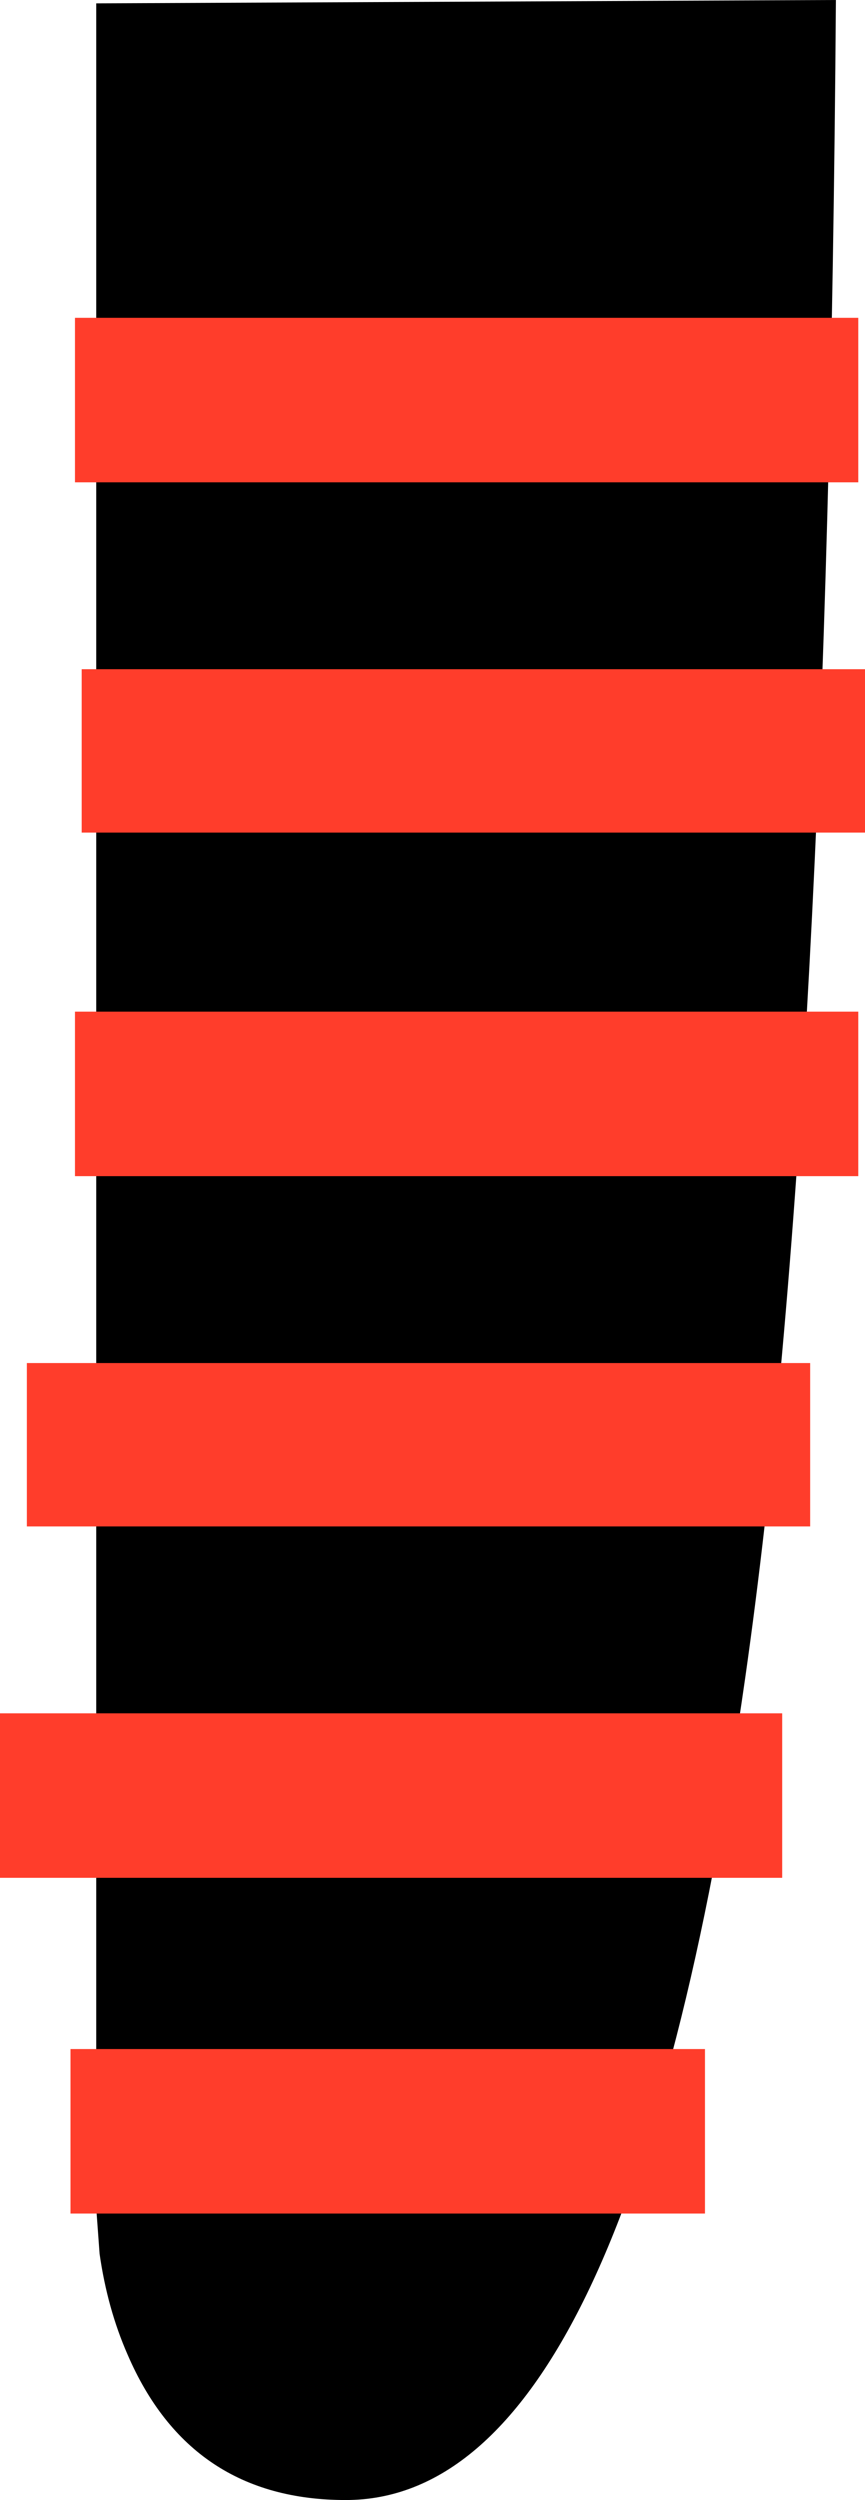
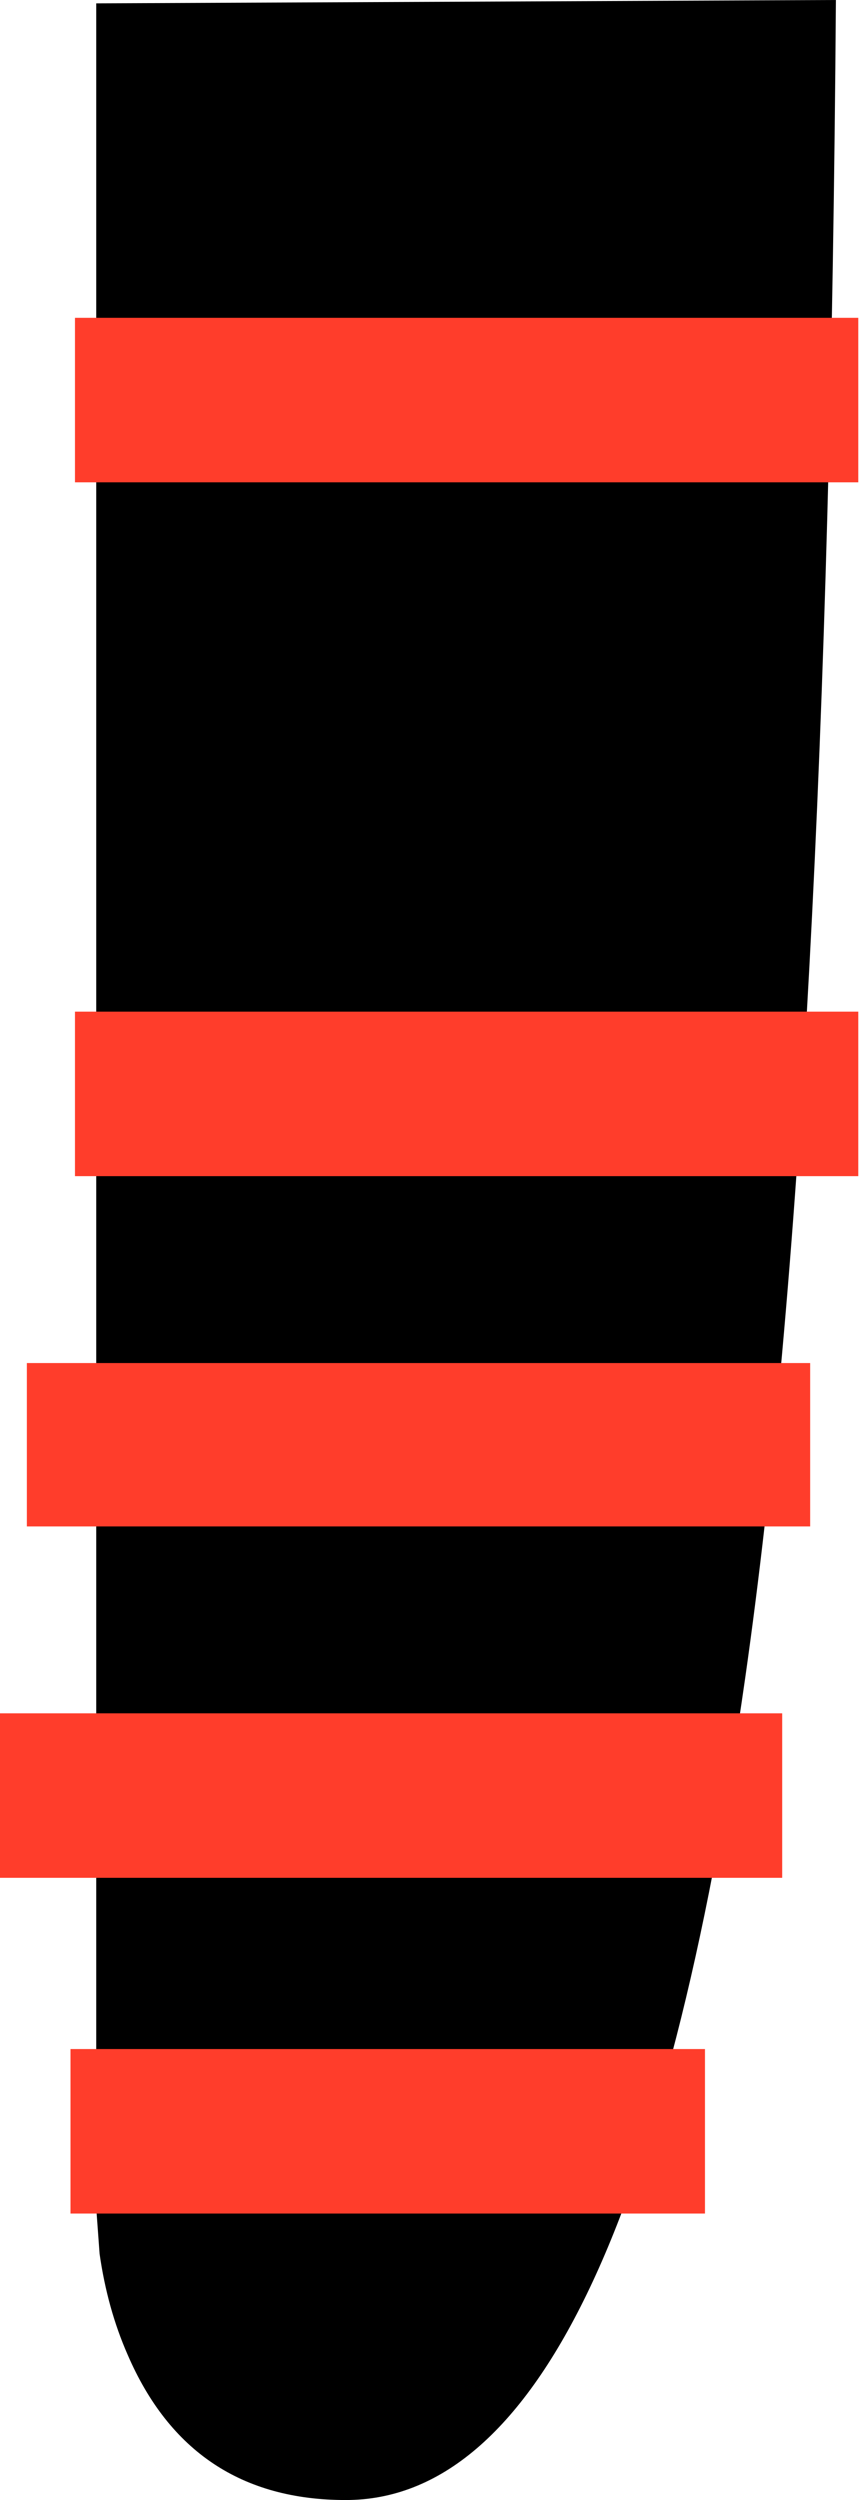
<svg xmlns="http://www.w3.org/2000/svg" height="111.7px" width="38.65px">
  <g transform="matrix(1.0, 0.0, 0.0, 1.0, -747.0, -1008.1)">
    <path d="M784.35 1008.1 Q784.0 1057.1 780.3 1083.05 775.05 1119.8 762.45 1119.8 755.5 1119.8 752.7 1113.3 751.8 1111.25 751.45 1108.8 L751.3 1106.75 751.3 1008.25 784.35 1008.1" fill="#000000" fill-rule="evenodd" stroke="none" />
    <path d="M778.5 1107.0 L750.15 1107.0 750.15 1099.65 778.5 1099.65 778.5 1107.0" fill="#ff3d2b" fill-rule="evenodd" stroke="none" />
    <path d="M781.95 1084.65 L781.95 1092.0 747.0 1092.0 747.0 1084.65 781.95 1084.65" fill="#ff3d2b" fill-rule="evenodd" stroke="none" />
    <path d="M748.2 1069.0 L783.2 1069.0 783.2 1076.3 748.2 1076.3 748.2 1069.0" fill="#ff3d2b" fill-rule="evenodd" stroke="none" />
    <path d="M750.35 1053.3 L785.35 1053.3 785.35 1060.65 750.35 1060.65 750.35 1053.3" fill="#ff3d2b" fill-rule="evenodd" stroke="none" />
-     <path d="M750.65 1038.0 L785.65 1038.0 785.65 1045.3 750.65 1045.3 750.65 1038.0" fill="#ff3d2b" fill-rule="evenodd" stroke="none" />
    <path d="M785.35 1029.65 L750.35 1029.65 750.35 1022.3 785.35 1022.3 785.35 1029.65" fill="#ff3d2b" fill-rule="evenodd" stroke="none" />
  </g>
</svg>